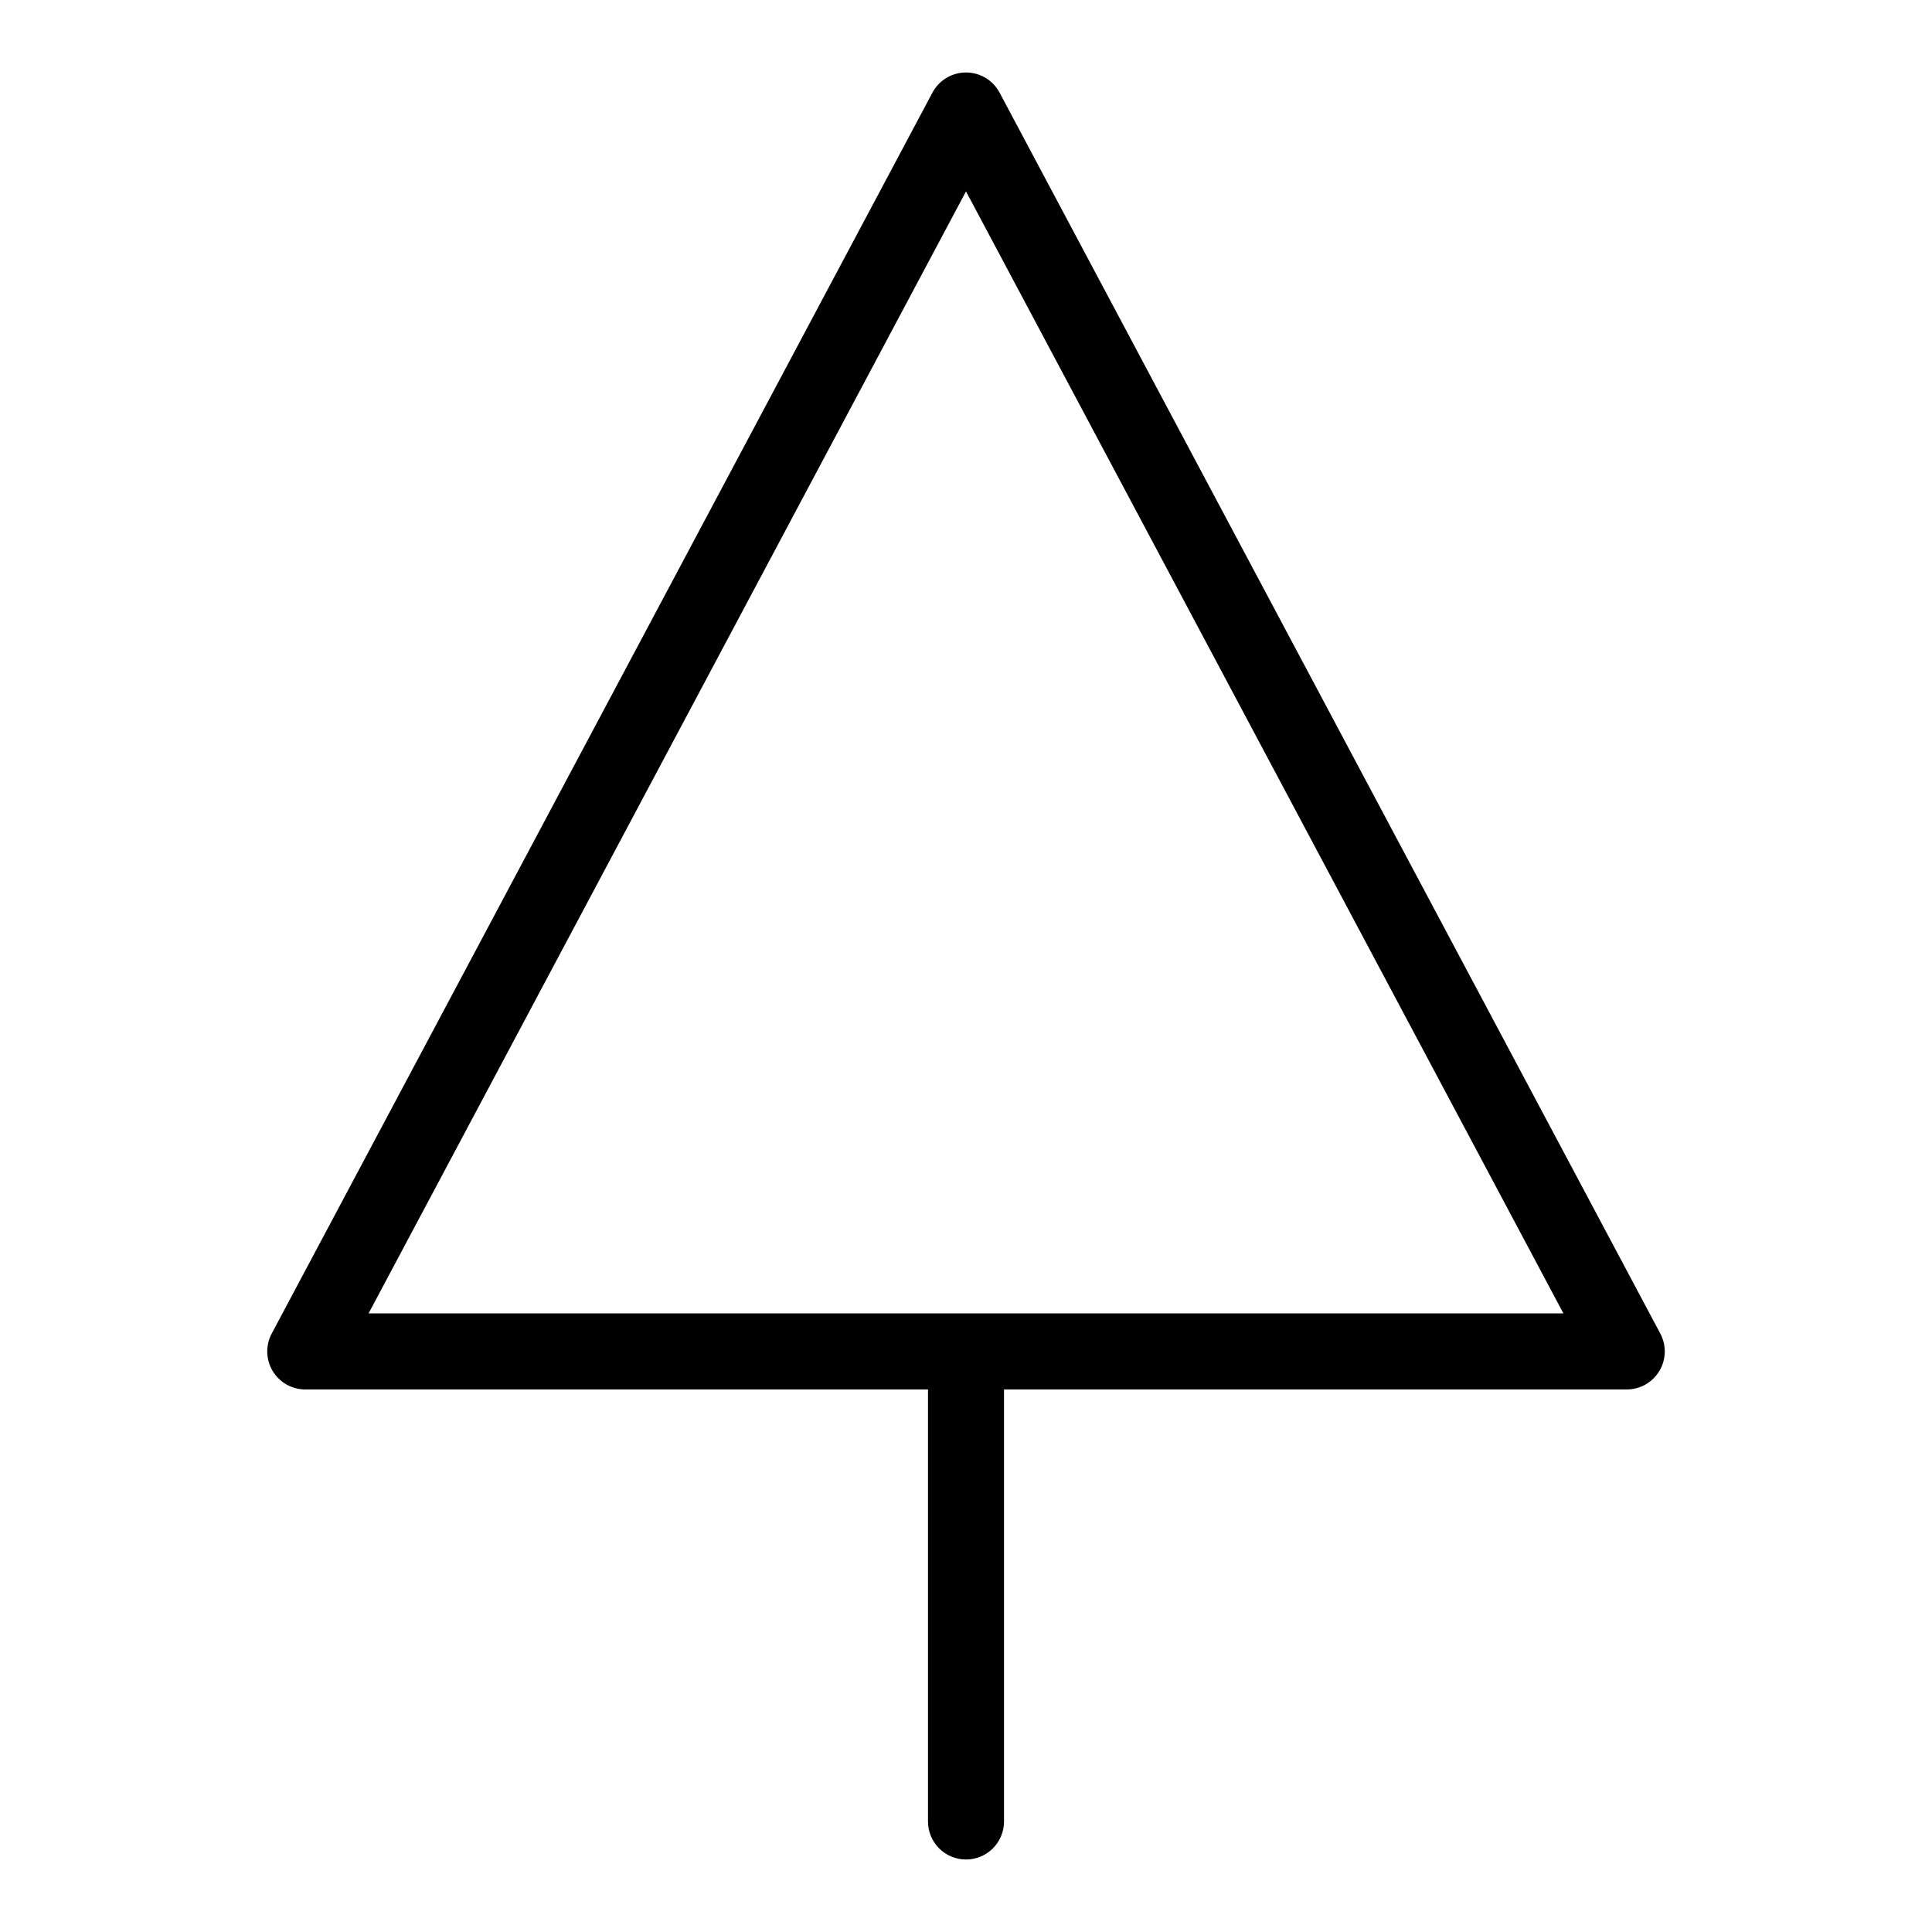
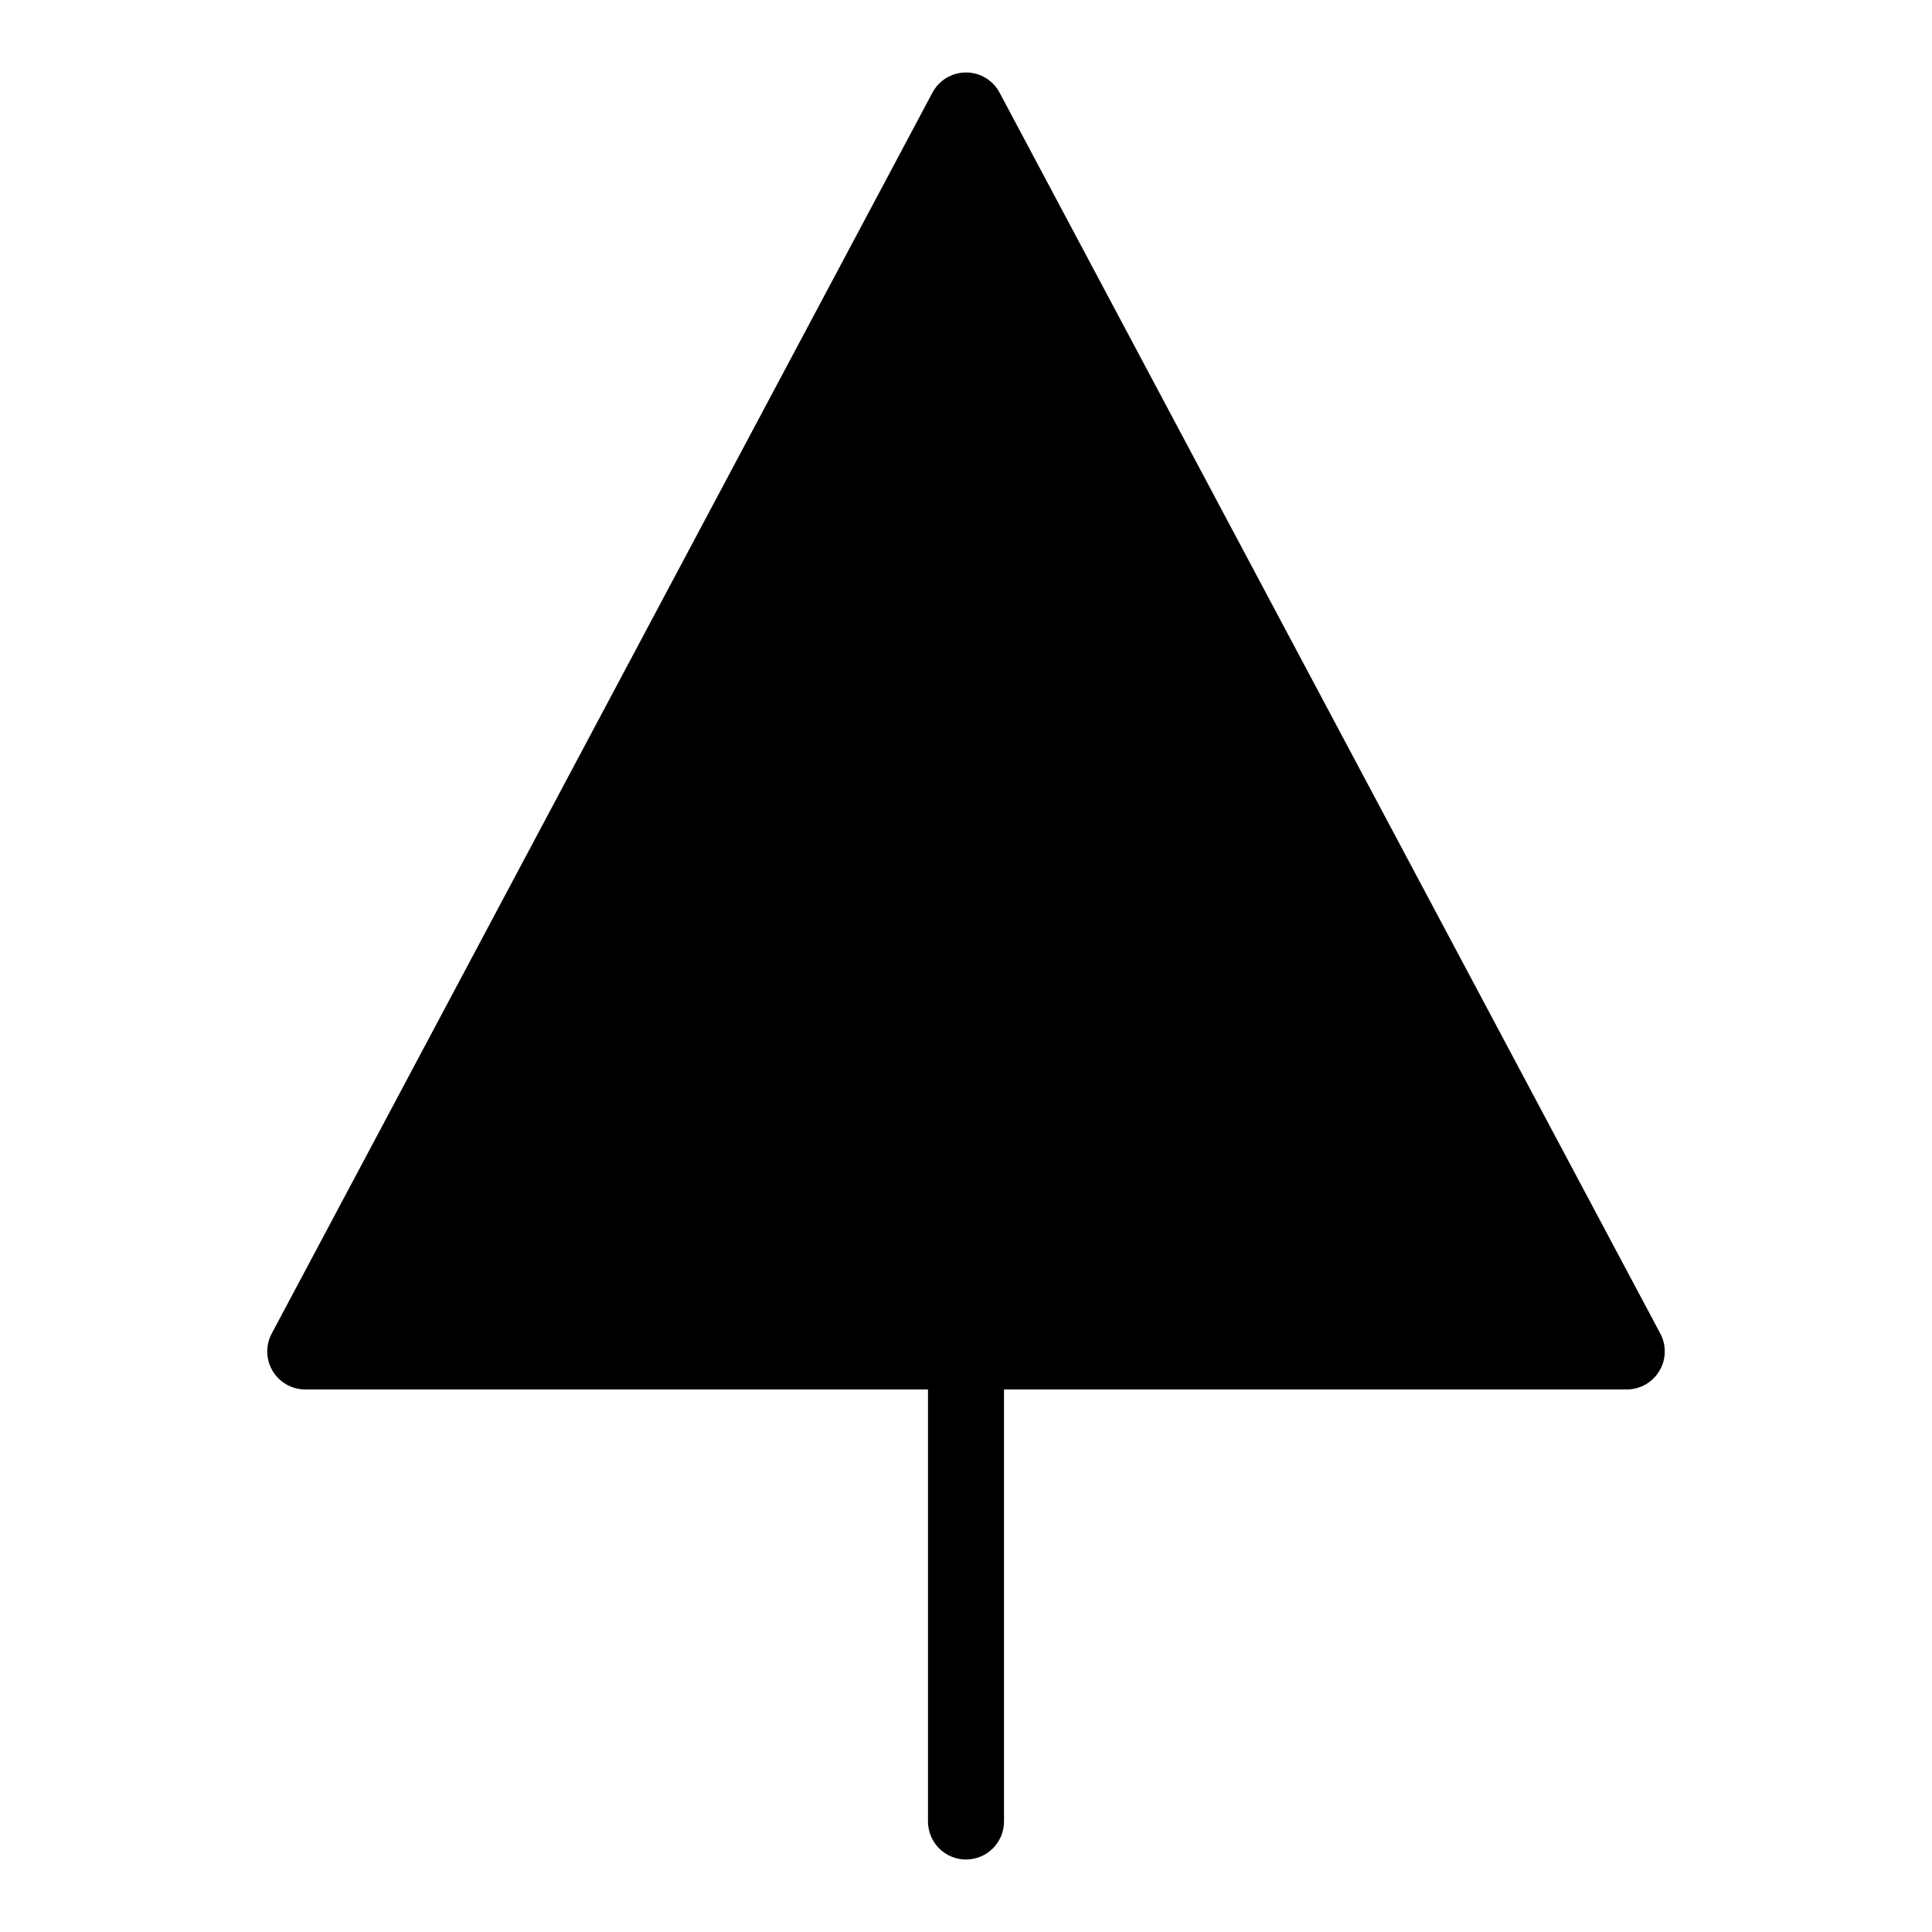
<svg xmlns="http://www.w3.org/2000/svg" fill="#000000" width="800px" height="800px" version="1.1" viewBox="144 144 512 512">
-   <path d="m400 636.79c2.672 0 5.234-1.062 7.125-2.953 1.887-1.887 2.949-4.449 2.949-7.125v-114.49h165.03c3.539-0.004 6.816-1.859 8.637-4.891 1.824-3.035 1.918-6.801 0.258-9.922l-175.1-328.86c-1.746-3.289-5.168-5.344-8.895-5.344s-7.148 2.055-8.898 5.344l-175.1 328.86c-1.664 3.121-1.566 6.887 0.254 9.922 1.82 3.031 5.098 4.887 8.637 4.891h165.03v114.49c0 2.676 1.062 5.238 2.953 7.125 1.887 1.891 4.449 2.953 7.125 2.953zm0-442.07 158.32 297.34h-316.64z" />
+   <path d="m400 636.79c2.672 0 5.234-1.062 7.125-2.953 1.887-1.887 2.949-4.449 2.949-7.125v-114.49h165.03c3.539-0.004 6.816-1.859 8.637-4.891 1.824-3.035 1.918-6.801 0.258-9.922l-175.1-328.86c-1.746-3.289-5.168-5.344-8.895-5.344s-7.148 2.055-8.898 5.344l-175.1 328.86c-1.664 3.121-1.566 6.887 0.254 9.922 1.82 3.031 5.098 4.887 8.637 4.891h165.03v114.49c0 2.676 1.062 5.238 2.953 7.125 1.887 1.891 4.449 2.953 7.125 2.953zh-316.64z" />
</svg>